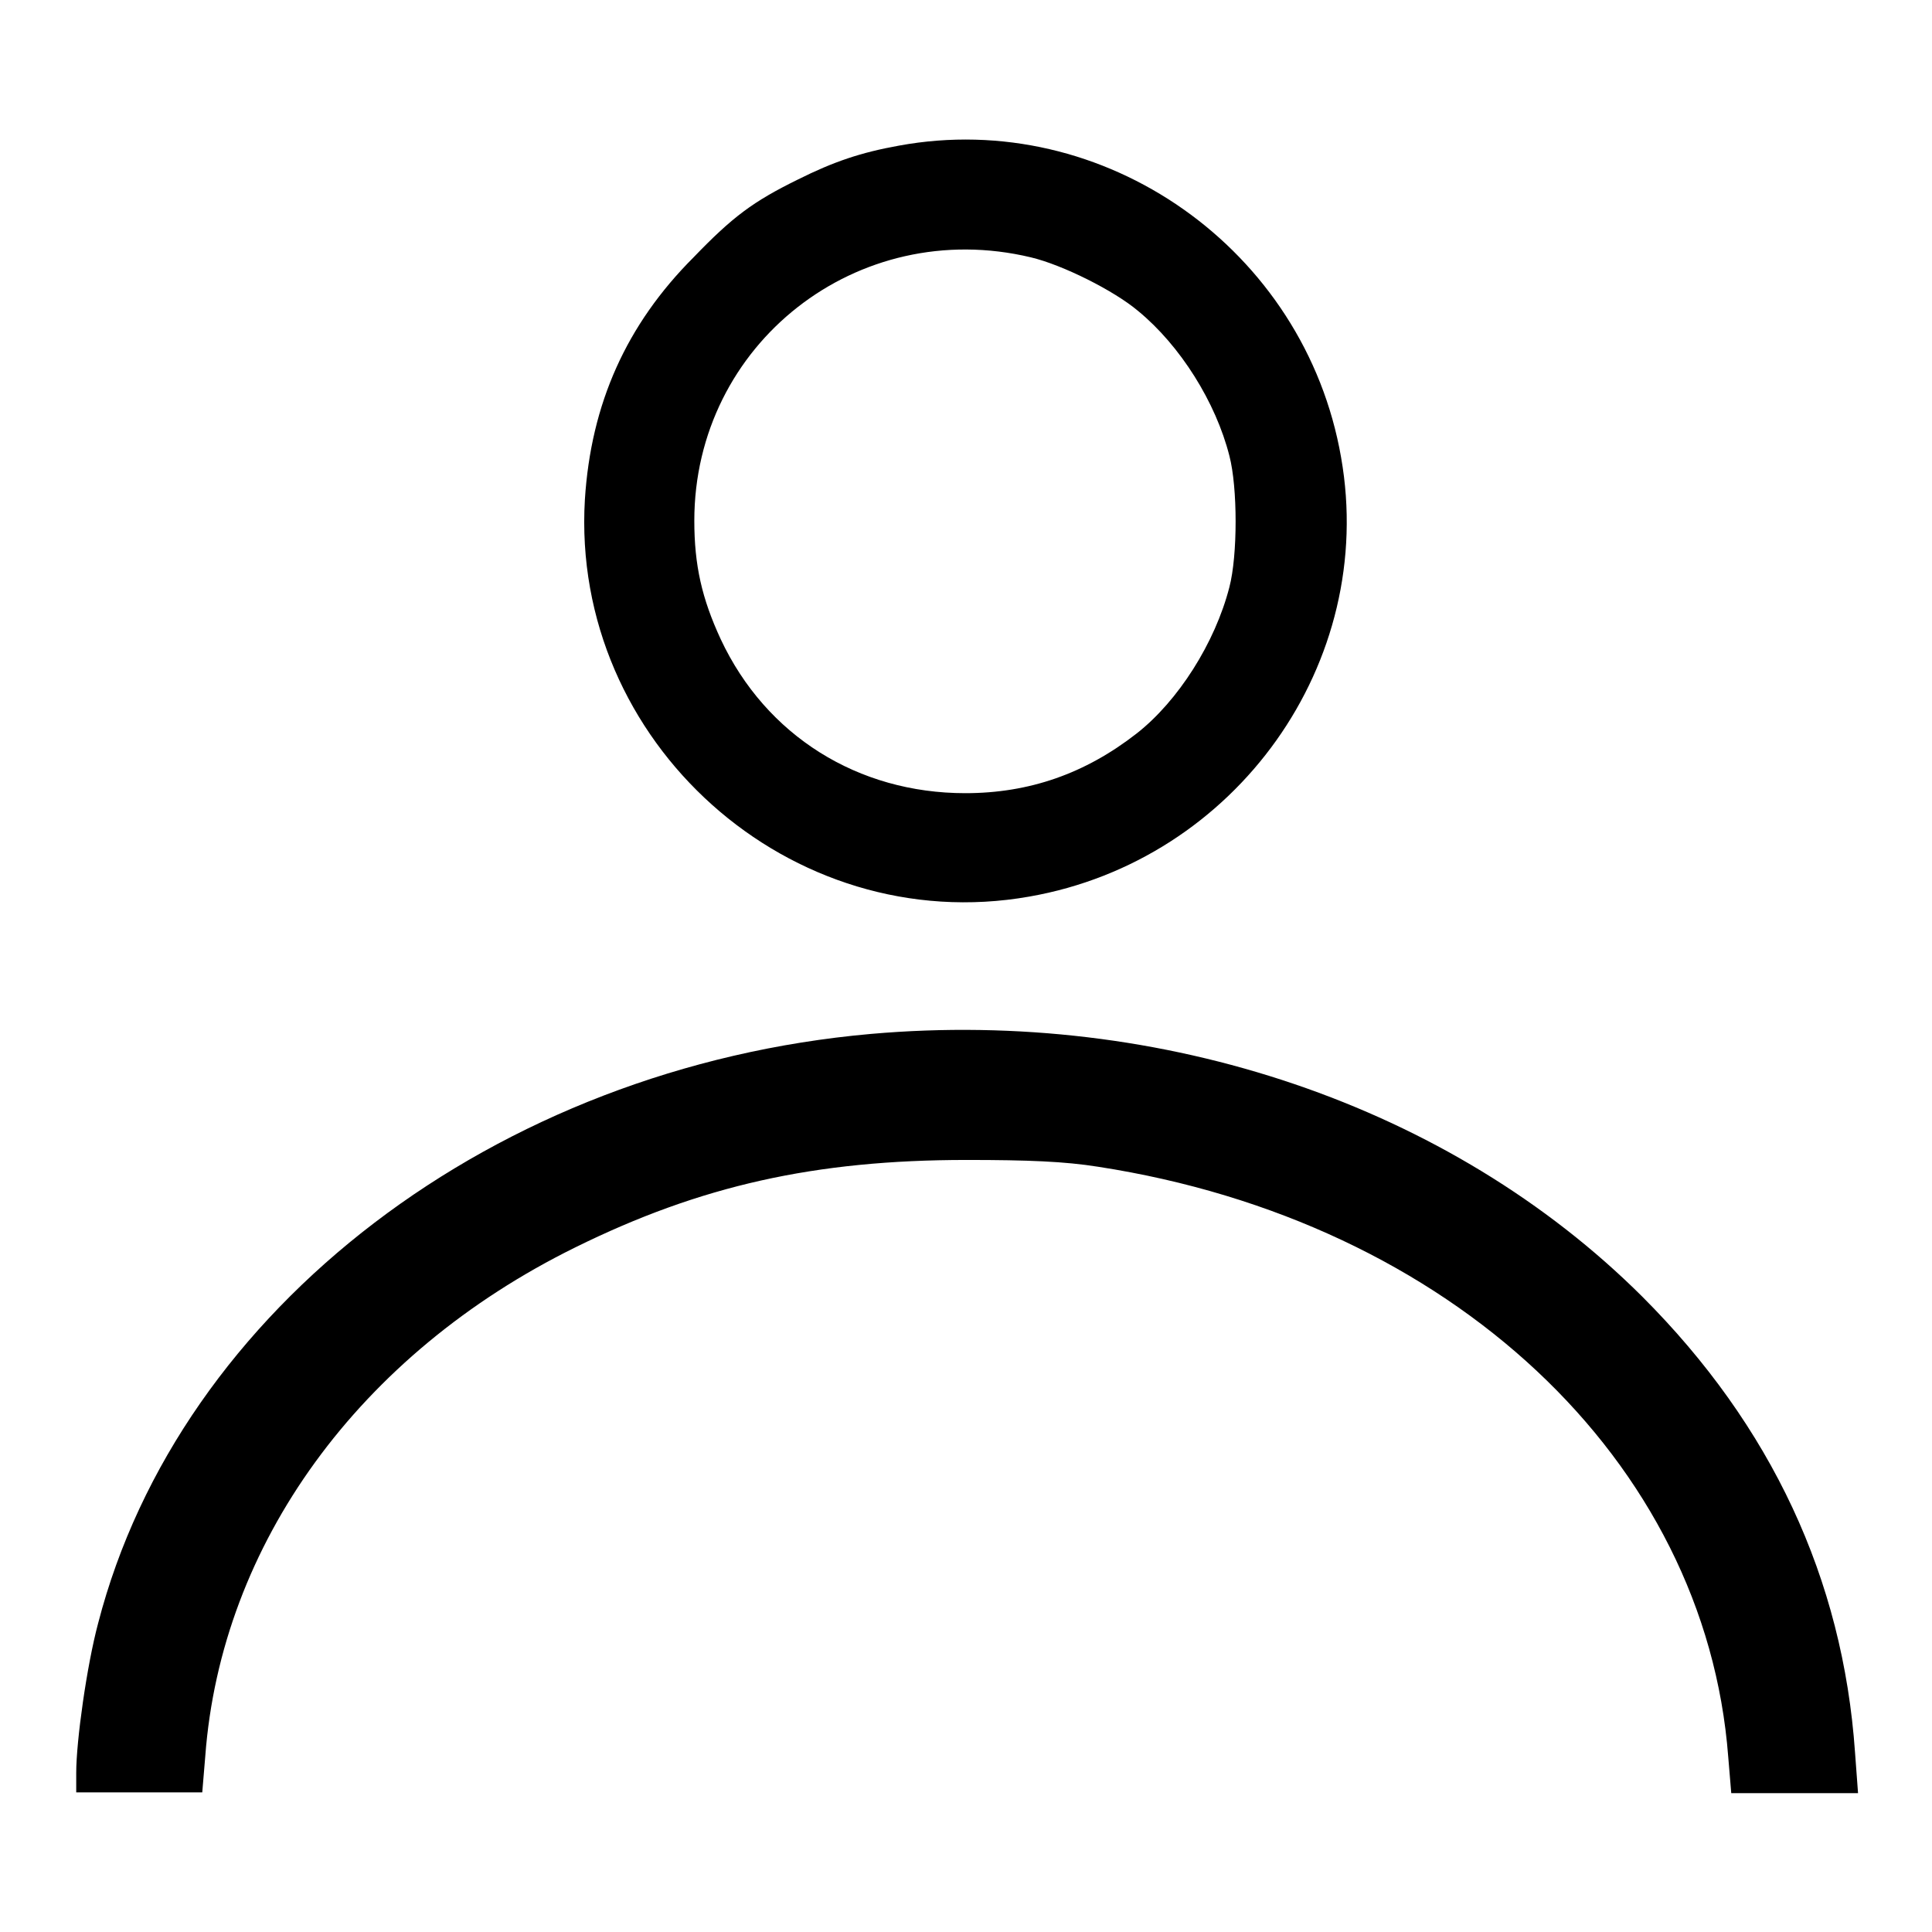
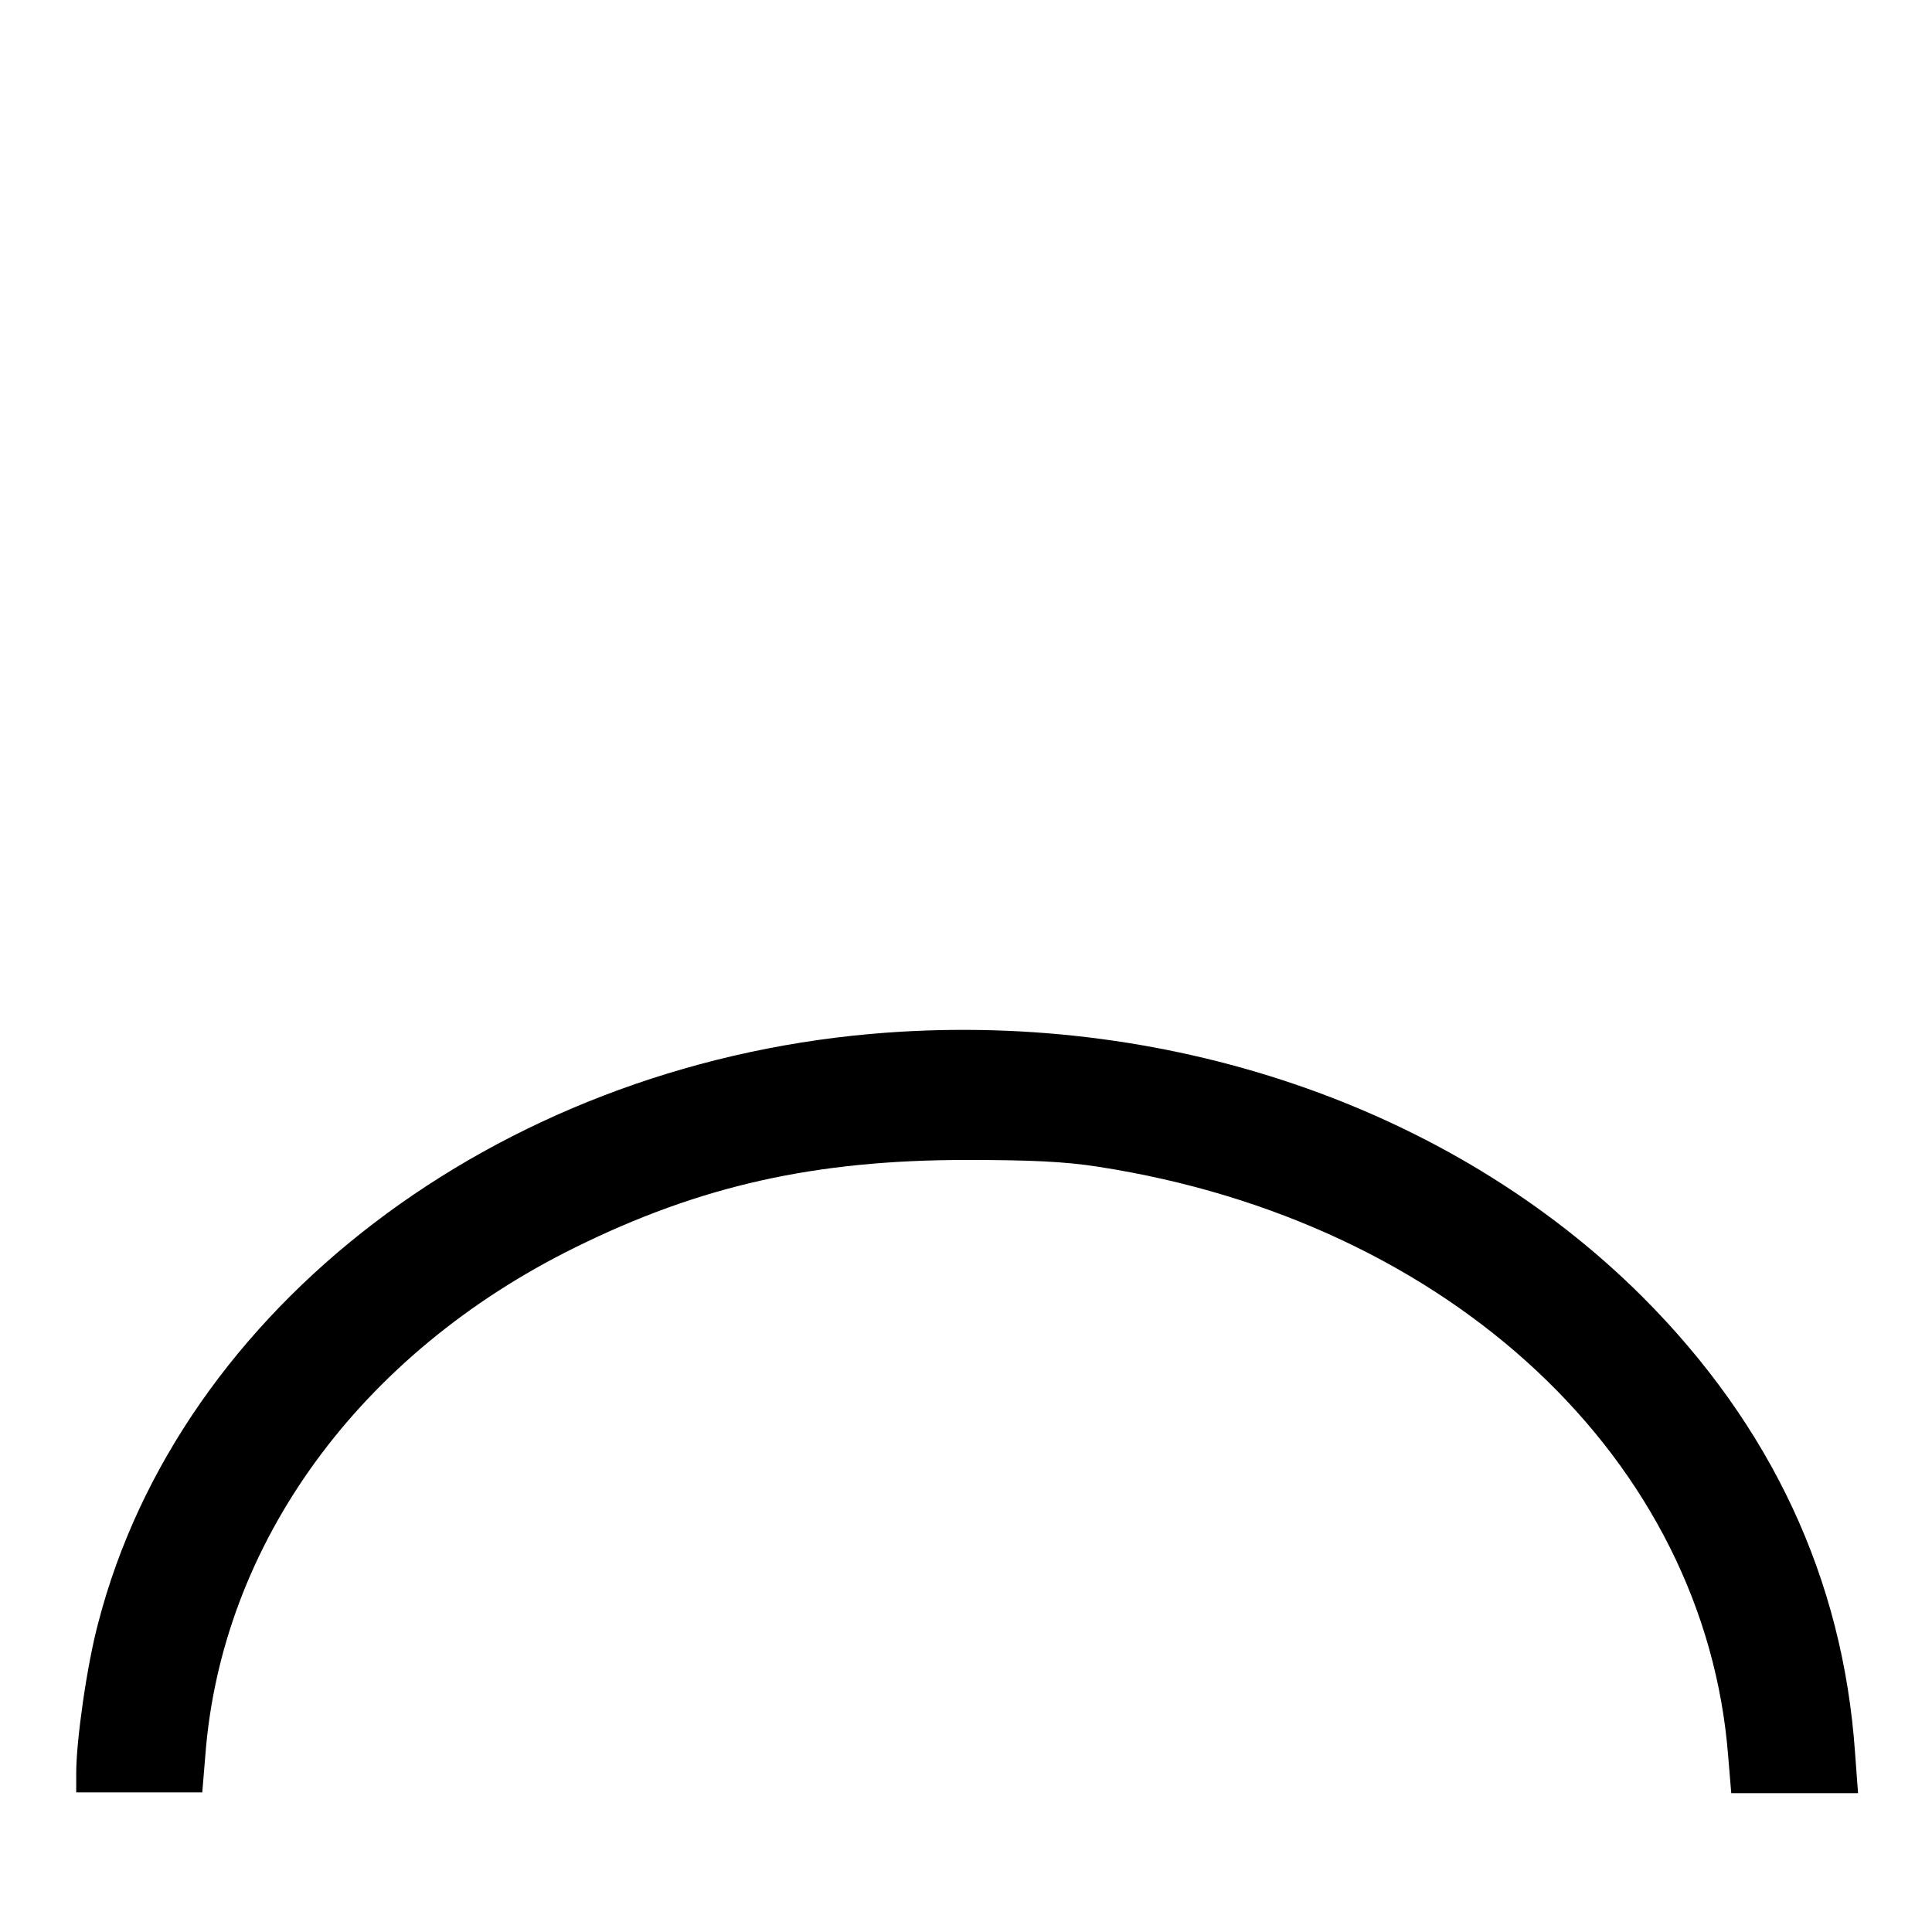
<svg xmlns="http://www.w3.org/2000/svg" version="1.1" x="0px" y="0px" viewBox="0 0 256 256" enable-background="new 0 0 256 256" xml:space="preserve">
  <g>
    <g>
      <g>
-         <path fill="#000000" d="M119.1,19.3c-5,0.9-8.6,2.1-13.4,4.5c-5.9,2.9-8.6,4.9-13.8,10.3C83,43,78.3,53.5,77.5,66.2c-1.9,32.1,27.2,58.2,58.9,52.6c27.4-4.8,46.1-31,41.3-58.2C172.9,33,146.3,14.3,119.1,19.3z M136.6,34.1c4.2,1,11,4.4,14.2,7.1c5.6,4.6,10.3,12.1,12.1,19.2c1.1,4.2,1.1,13.2,0,17.4c-1.9,7.4-6.8,15.1-12.3,19.4c-6.8,5.3-14.2,7.9-22.7,7.9c-14.2,0-26.4-7.6-32.4-20.4C93,79.3,92,74.9,92,69C92,45.6,113.6,28.6,136.6,34.1z" />
        <path fill="#000000" d="M115.4,137c-49.7,4.4-91.6,36.3-102.4,78.1c-1.5,5.6-2.9,15.6-2.9,19.8v2.6h8.4h8.3l0.4-4.8c2.1-28.1,20.4-53.3,49-67.4c16.6-8.2,31.8-11.6,51.9-11.6c8.2,0,13,0.2,17.4,0.9c46.7,7.2,80.5,38.9,83.5,78.2l0.4,4.8h8.4h8.4l-0.4-5.4c-1.6-23-11.1-43.3-28.2-60.4C192.2,146.5,154.1,133.6,115.4,137z" />
      </g>
    </g>
  </g>
</svg>